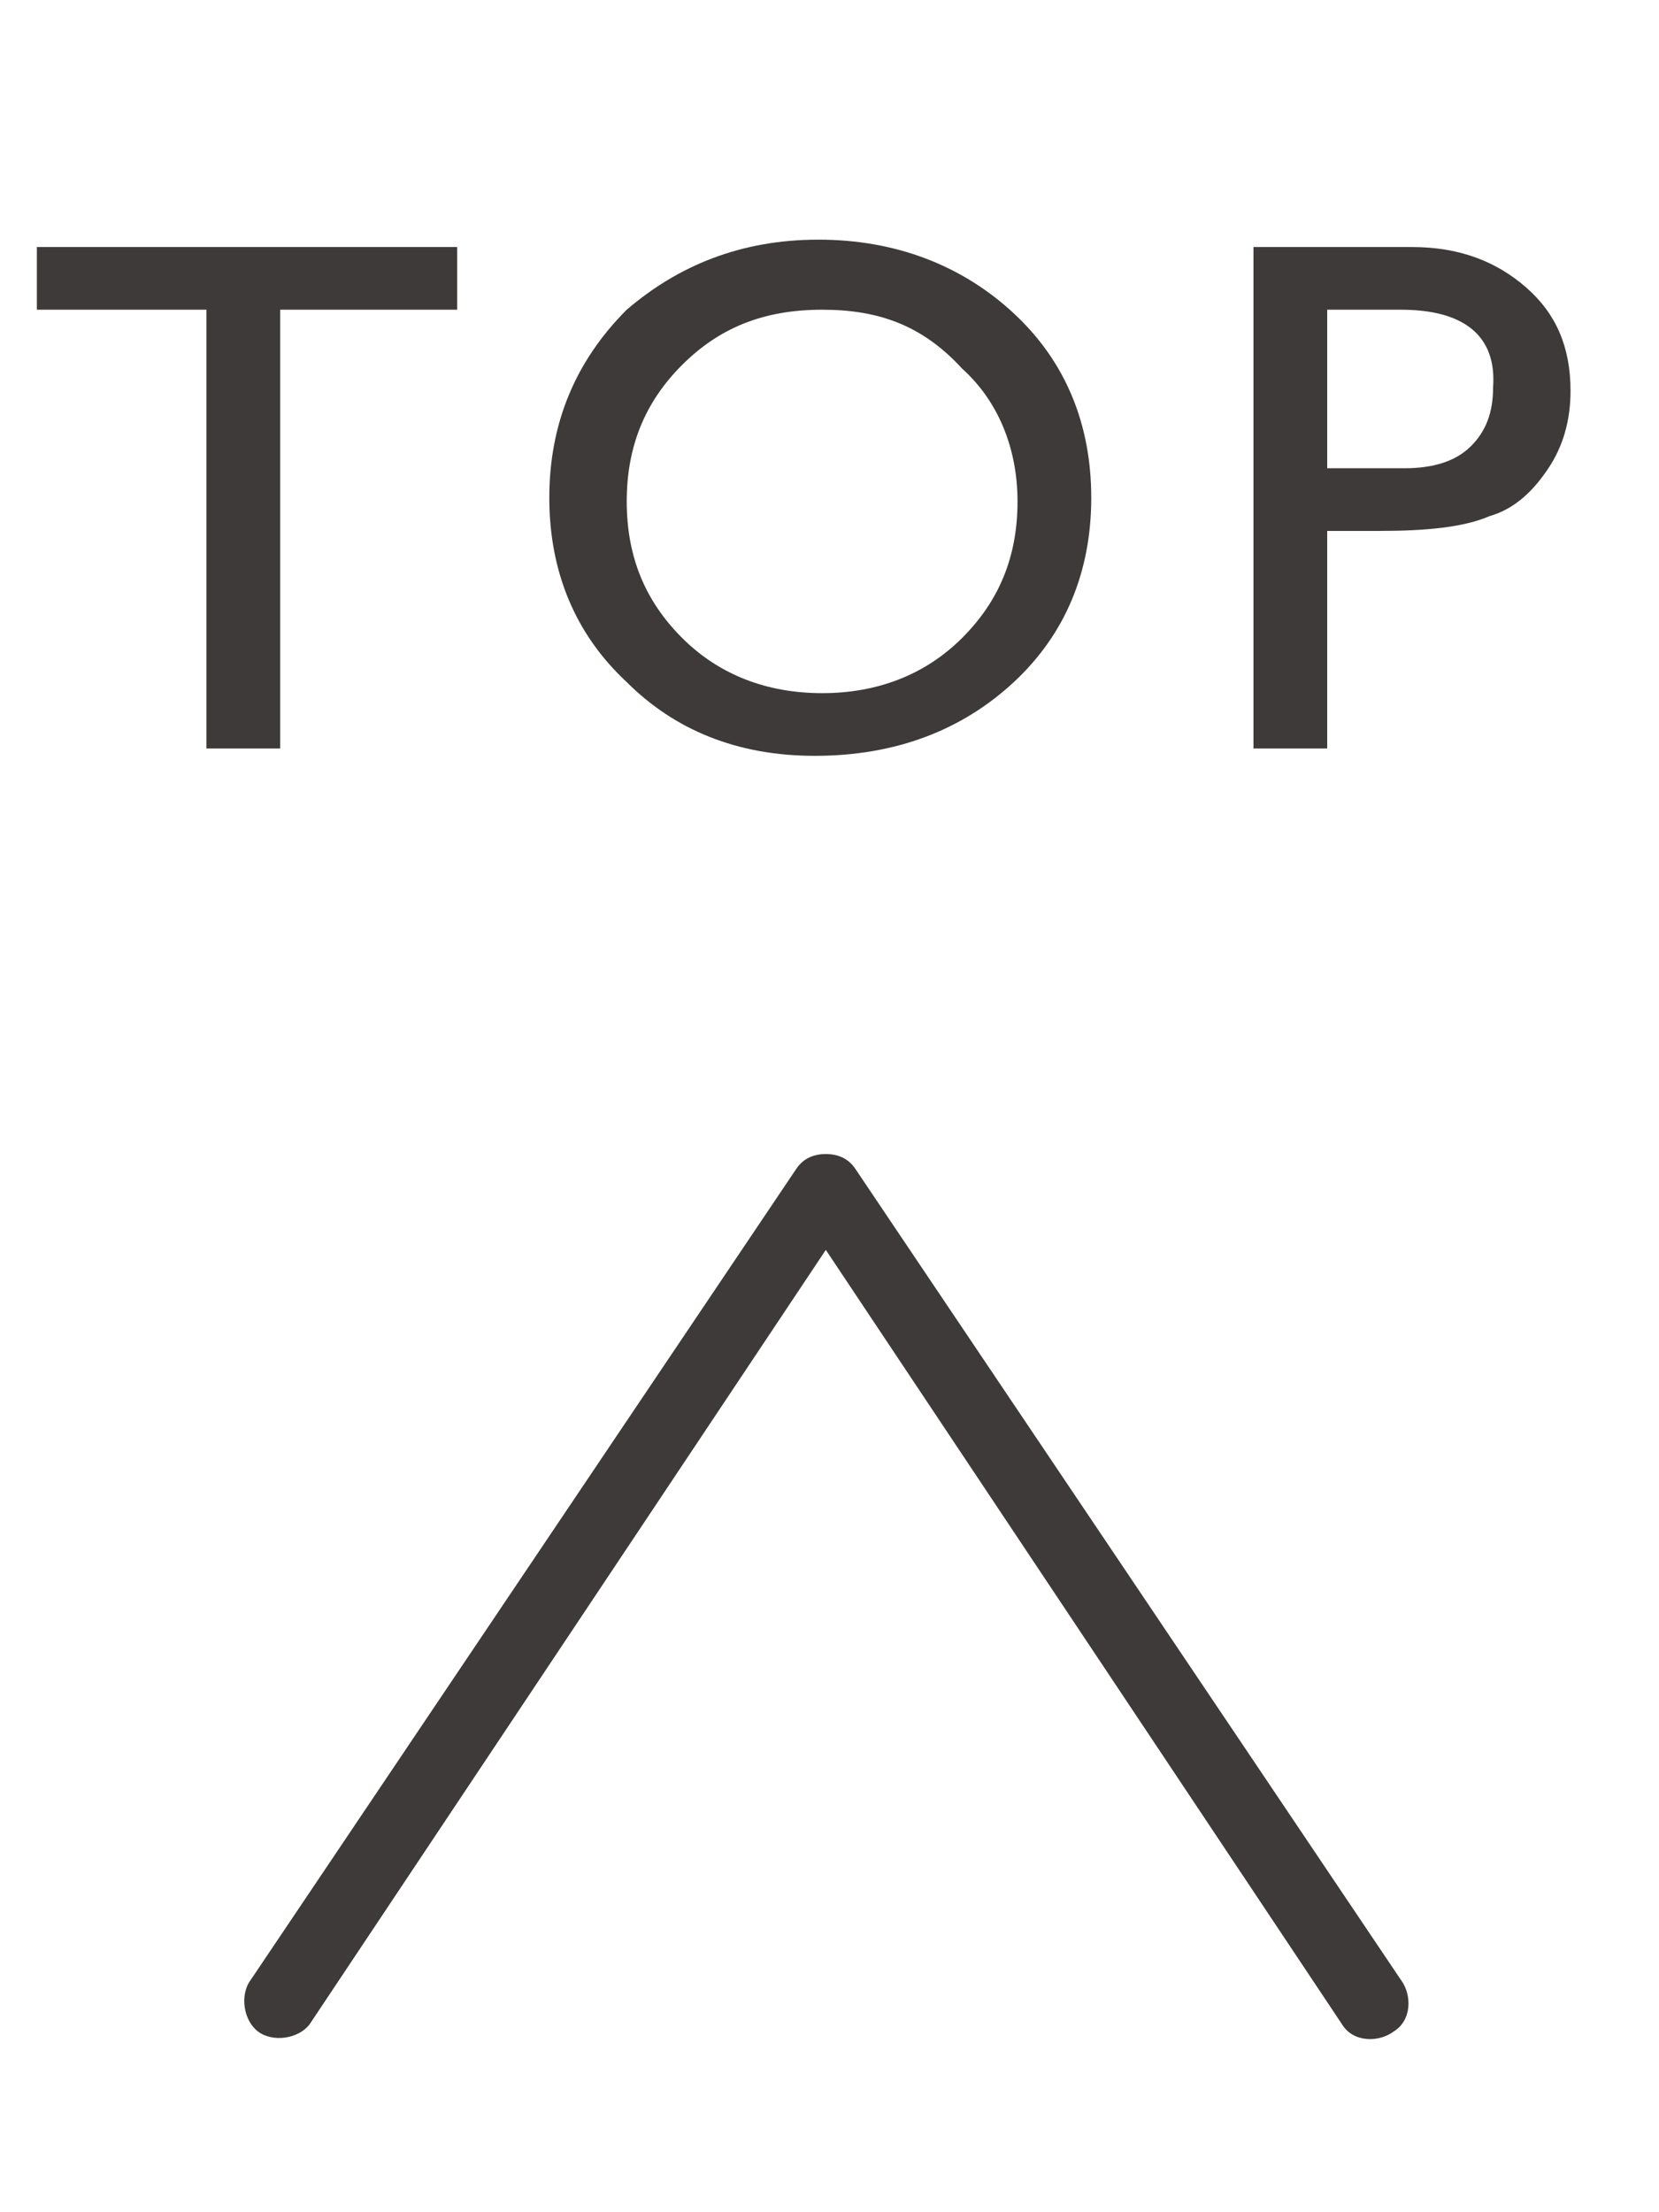
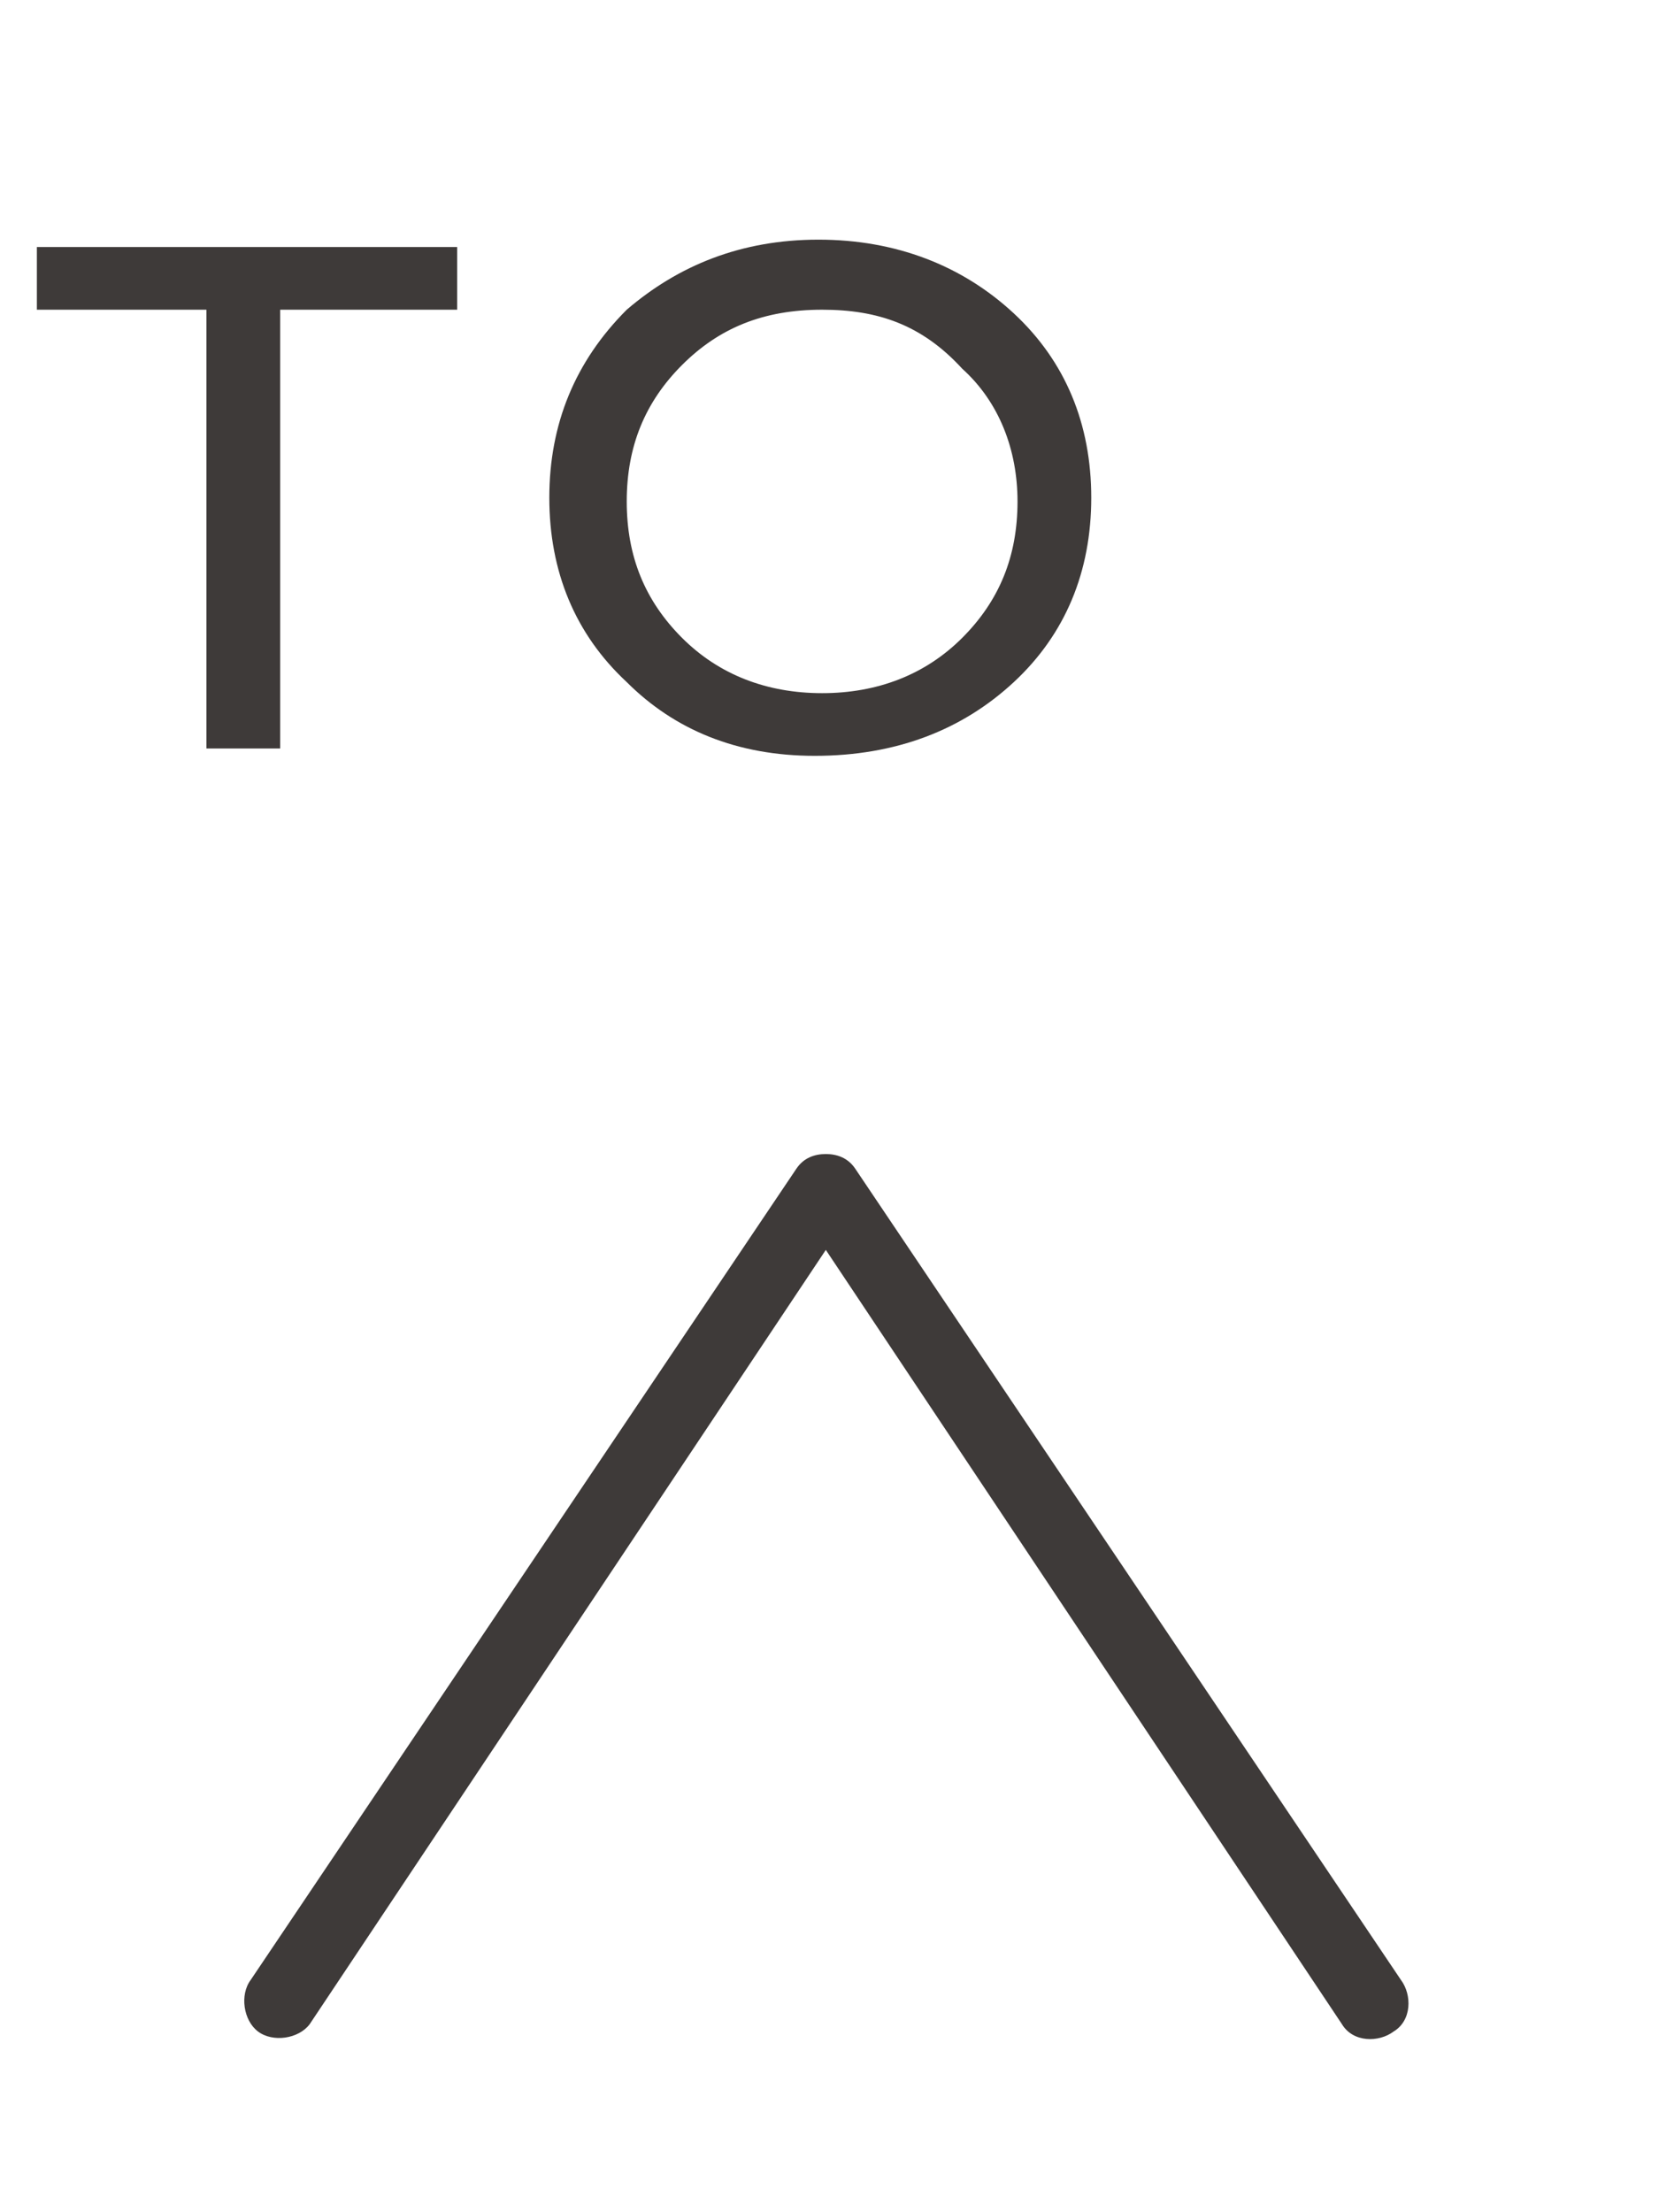
<svg xmlns="http://www.w3.org/2000/svg" version="1.1" id="レイヤー_1" x="0px" y="0px" viewBox="0 0 45 60" style="enable-background:new 0 0 45 60;" xml:space="preserve">
  <style type="text/css">
	.st0{fill:#3E3A39;}
</style>
  <g>
    <g>
      <g>
        <path class="st0" d="M22.4,31.3c0.3,0,0.6,0.1,0.8,0.4l14.8,22c0.3,0.4,0.3,1.1-0.2,1.4c-0.4,0.3-1.1,0.3-1.4-0.2l-14-21l-14,21     c-0.3,0.4-1,0.5-1.4,0.2s-0.5-1-0.2-1.4l14.8-22C21.8,31.4,22.1,31.3,22.4,31.3z" />
      </g>
    </g>
    <g>
      <path class="st0" d="M1,6.7h11.4v1.7H7.6v11.9h-2V8.4H1V6.7z" />
      <path class="st0" d="M22.2,6.5c2.1,0,3.9,0.7,5.3,2c1.4,1.3,2.1,3,2.1,5s-0.7,3.7-2.1,5s-3.2,2-5.4,2c-2.1,0-3.8-0.7-5.1-2    c-1.4-1.3-2.1-3-2.1-5c0-2,0.7-3.7,2.1-5.1C18.4,7.2,20.1,6.5,22.2,6.5z M22.3,8.4c-1.6,0-2.8,0.5-3.8,1.5s-1.5,2.2-1.5,3.7    c0,1.5,0.5,2.7,1.5,3.7c1,1,2.3,1.5,3.8,1.5c1.5,0,2.8-0.5,3.8-1.5c1-1,1.5-2.2,1.5-3.7c0-1.4-0.5-2.7-1.5-3.6    C25,8.8,23.8,8.4,22.3,8.4z" />
-       <path class="st0" d="M34,20.3V6.7h4.3c1.3,0,2.3,0.4,3.1,1.1c0.8,0.7,1.2,1.6,1.2,2.8c0,0.8-0.2,1.5-0.6,2.1    c-0.4,0.6-0.9,1.1-1.6,1.3c-0.7,0.3-1.7,0.4-3,0.4H36v5.9H34z M38,8.4h-2v4.3h2.1c0.8,0,1.4-0.2,1.8-0.6s0.6-0.9,0.6-1.6    C40.6,9.1,39.7,8.4,38,8.4z" />
    </g>
  </g>
</svg>